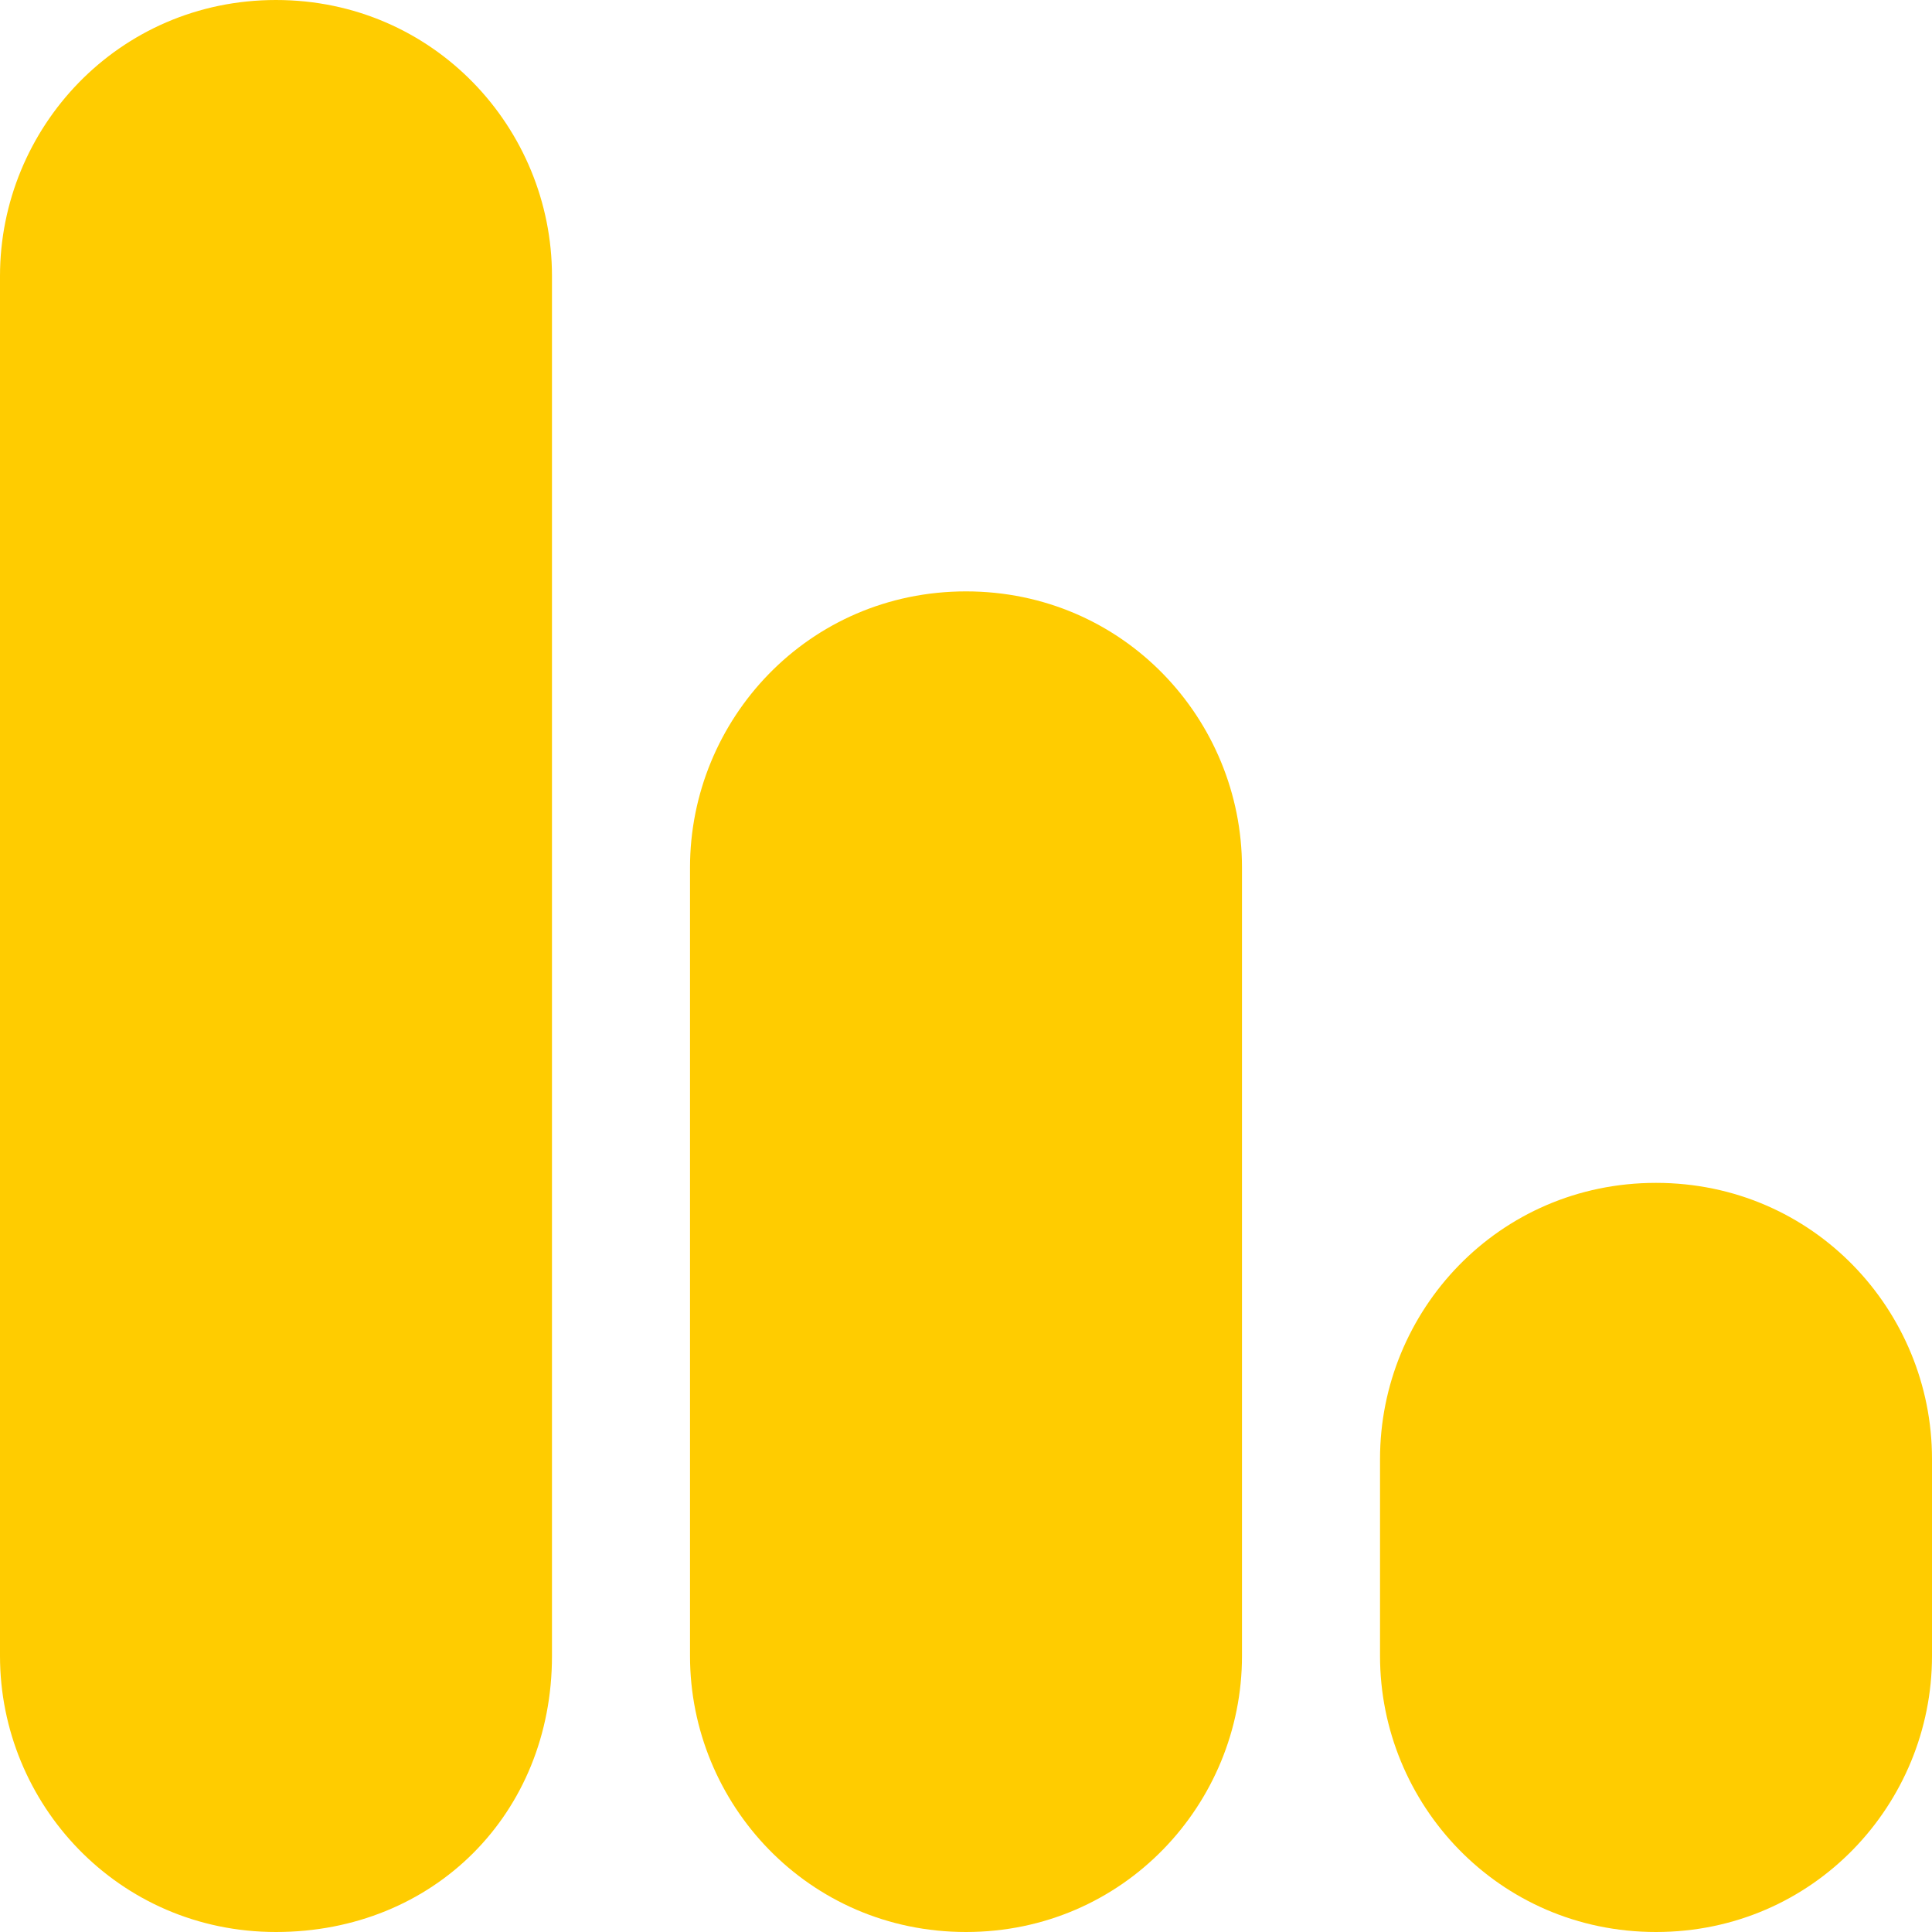
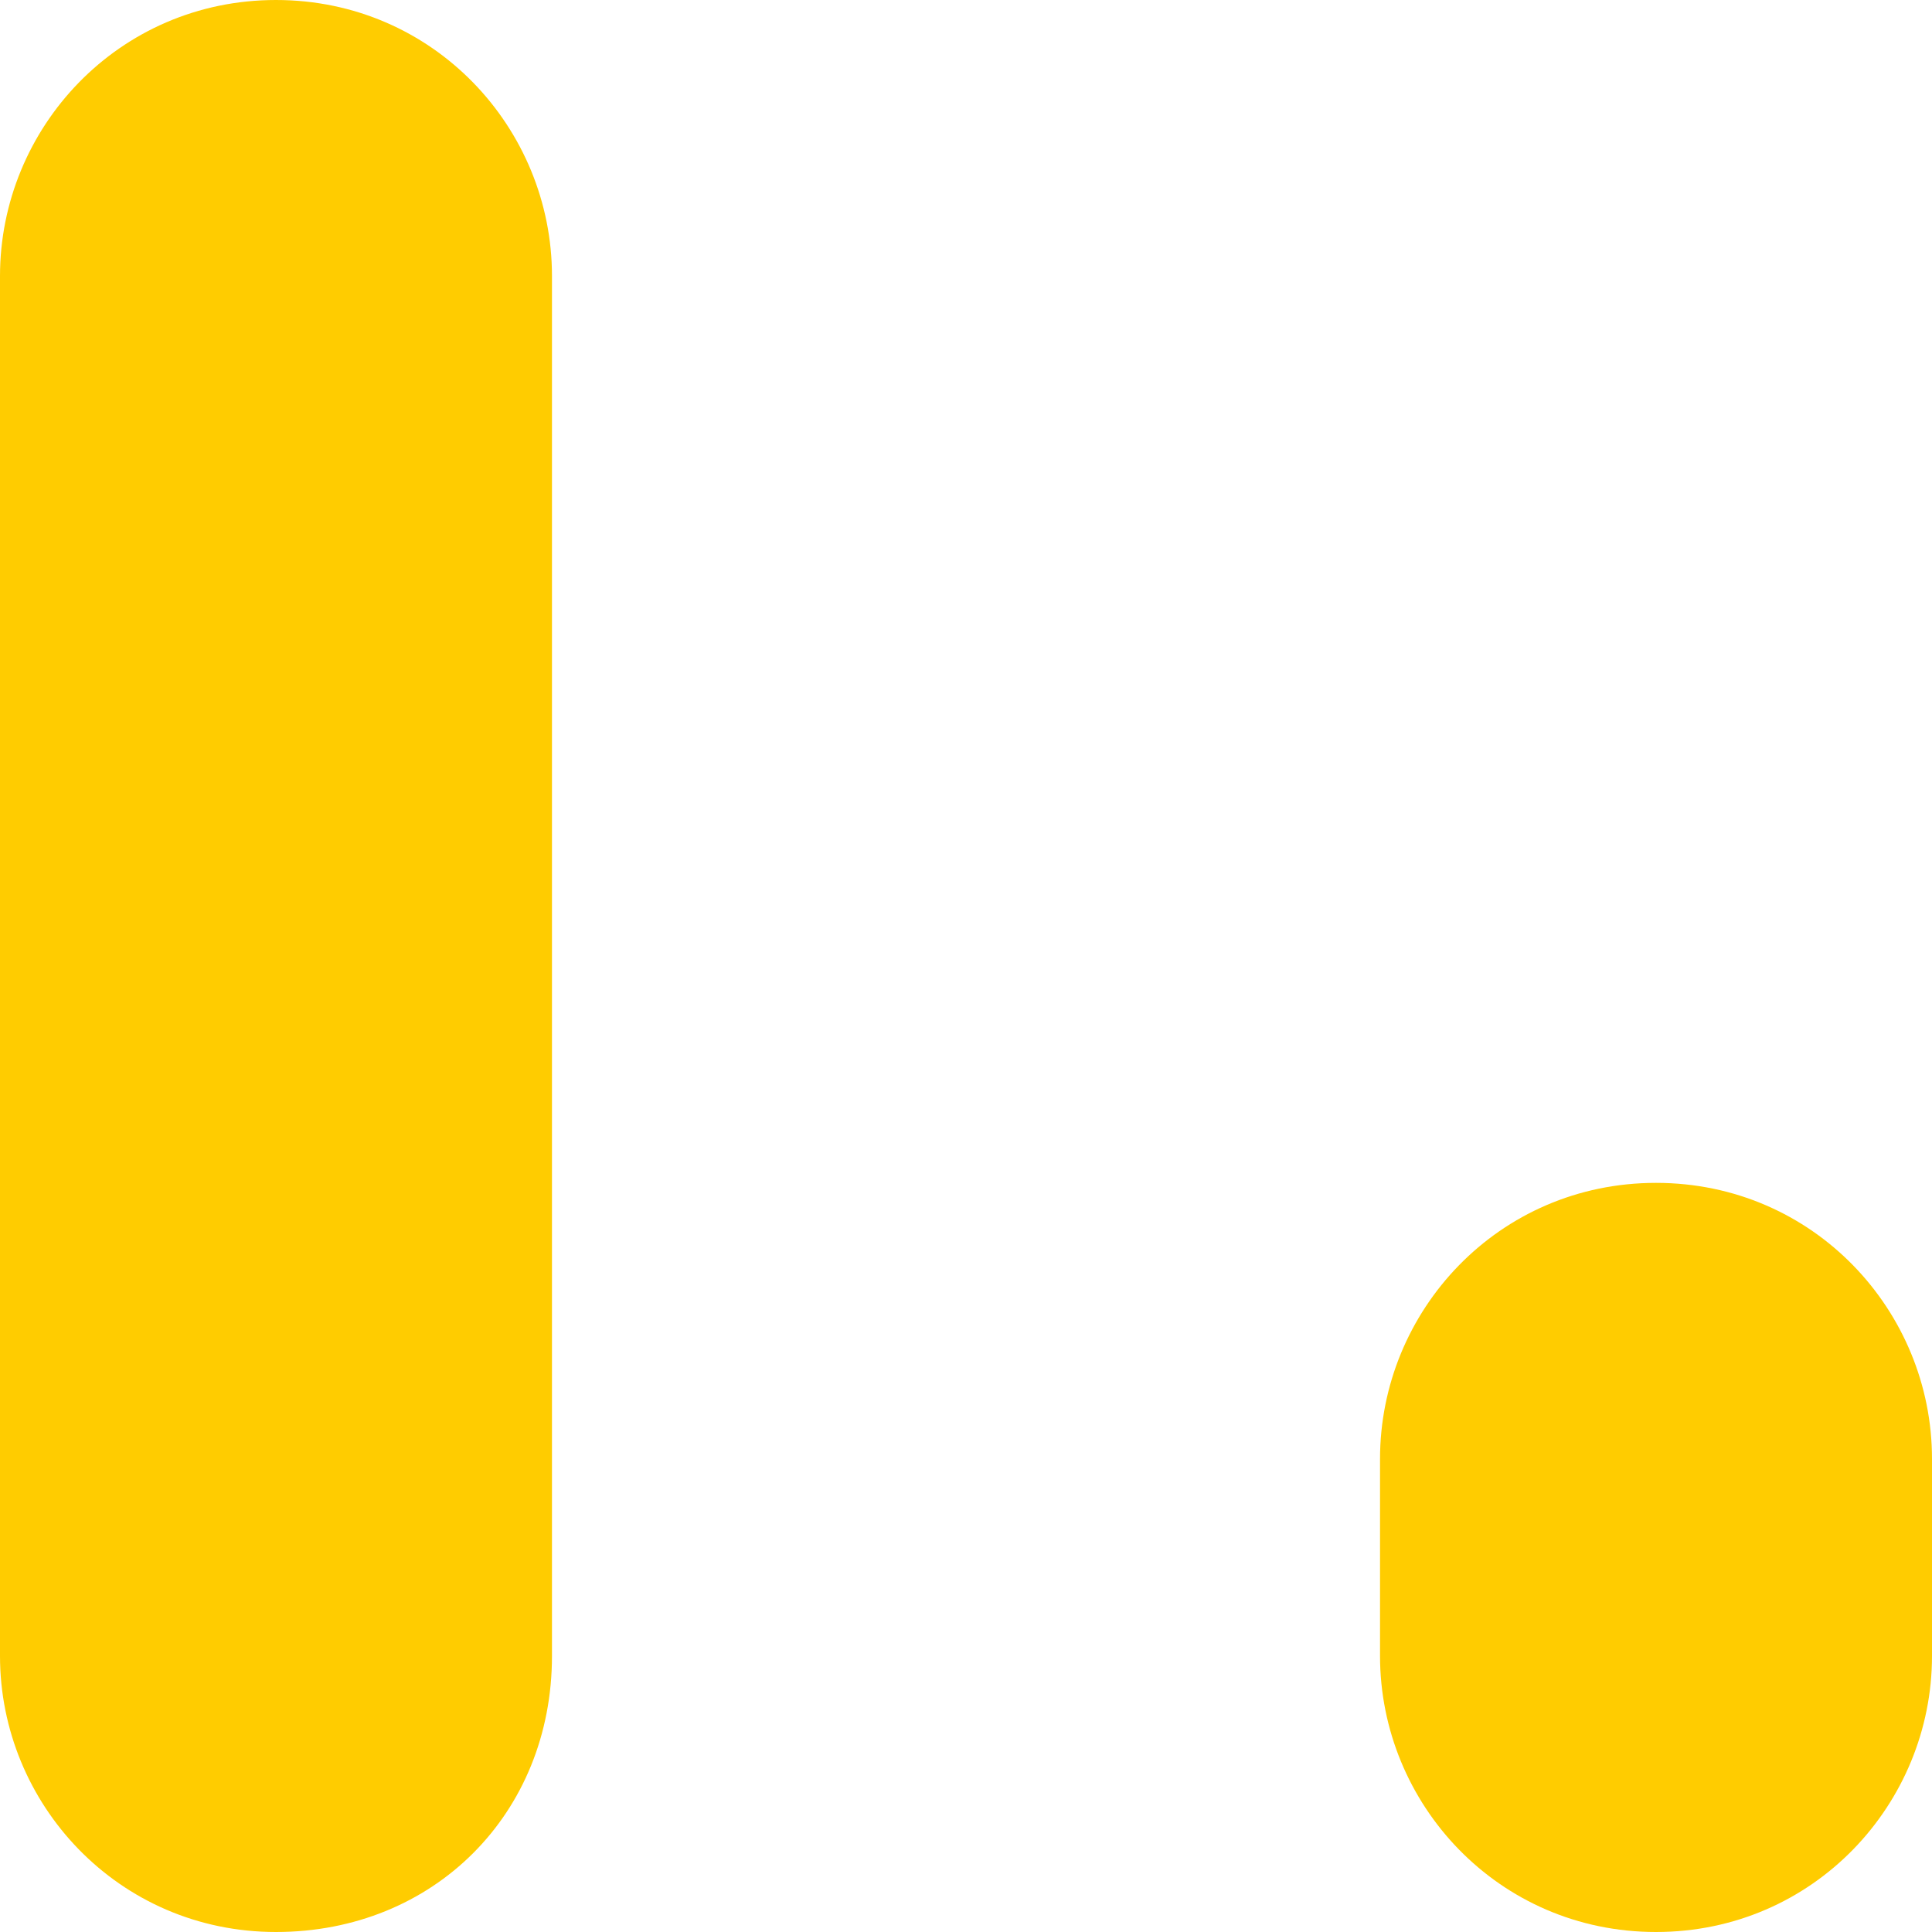
<svg xmlns="http://www.w3.org/2000/svg" viewBox="0 0 20 20" fill="none">
  <path d="M14.286 15.102V17.143C14.286 18.673 15.51 20 17.143 20C18.776 20 20 18.673 20 17.143V15.102C20 13.571 18.776 12.245 17.143 12.245C15.51 12.245 14.286 13.571 14.286 15.102Z" fill="#FFCC00" />
-   <path d="M7.143 8.98V17.143C7.143 18.673 8.367 20 10 20C11.633 20 12.857 18.673 12.857 17.143V8.98C12.857 7.449 11.633 6.122 10 6.122C8.367 6.122 7.143 7.449 7.143 8.98Z" fill="#FFCC00" />
  <path d="M0 2.857V17.143C0 18.673 1.224 20 2.857 20C4.49 20 5.714 18.776 5.714 17.143V2.857C5.714 1.327 4.49 0 2.857 0C1.224 0 0 1.327 0 2.857Z" fill="#FFCC00" />
</svg>